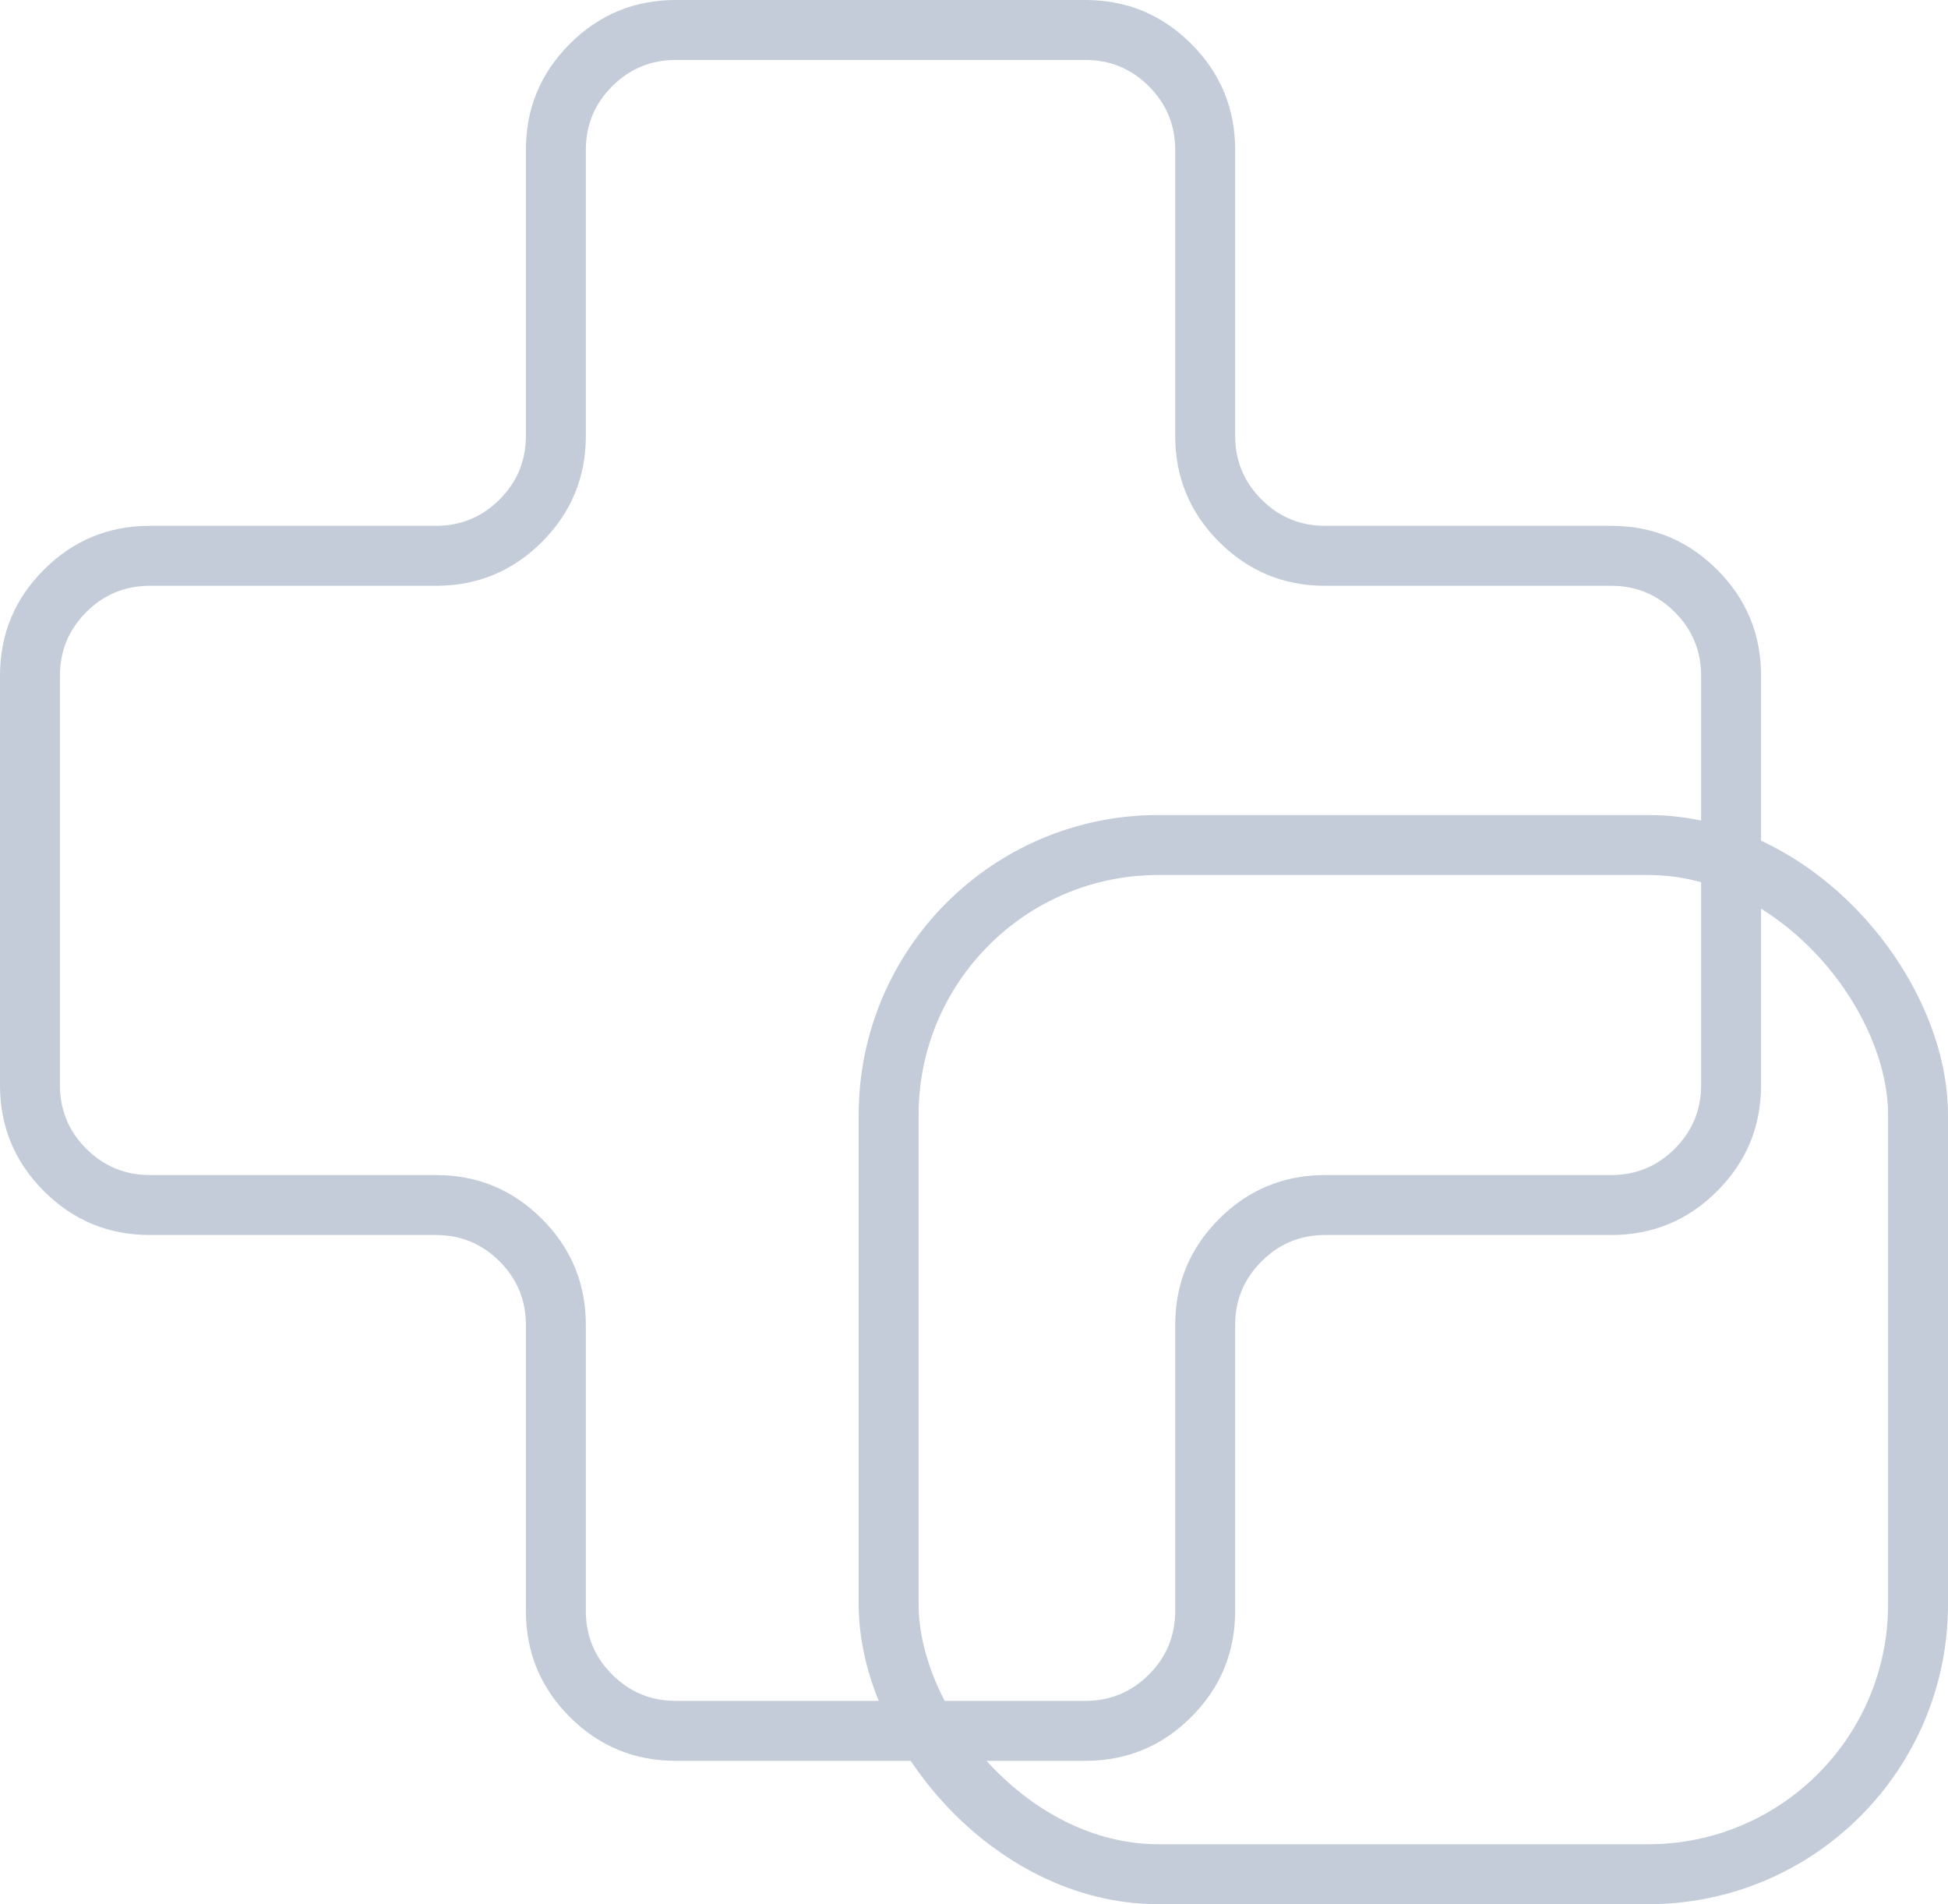
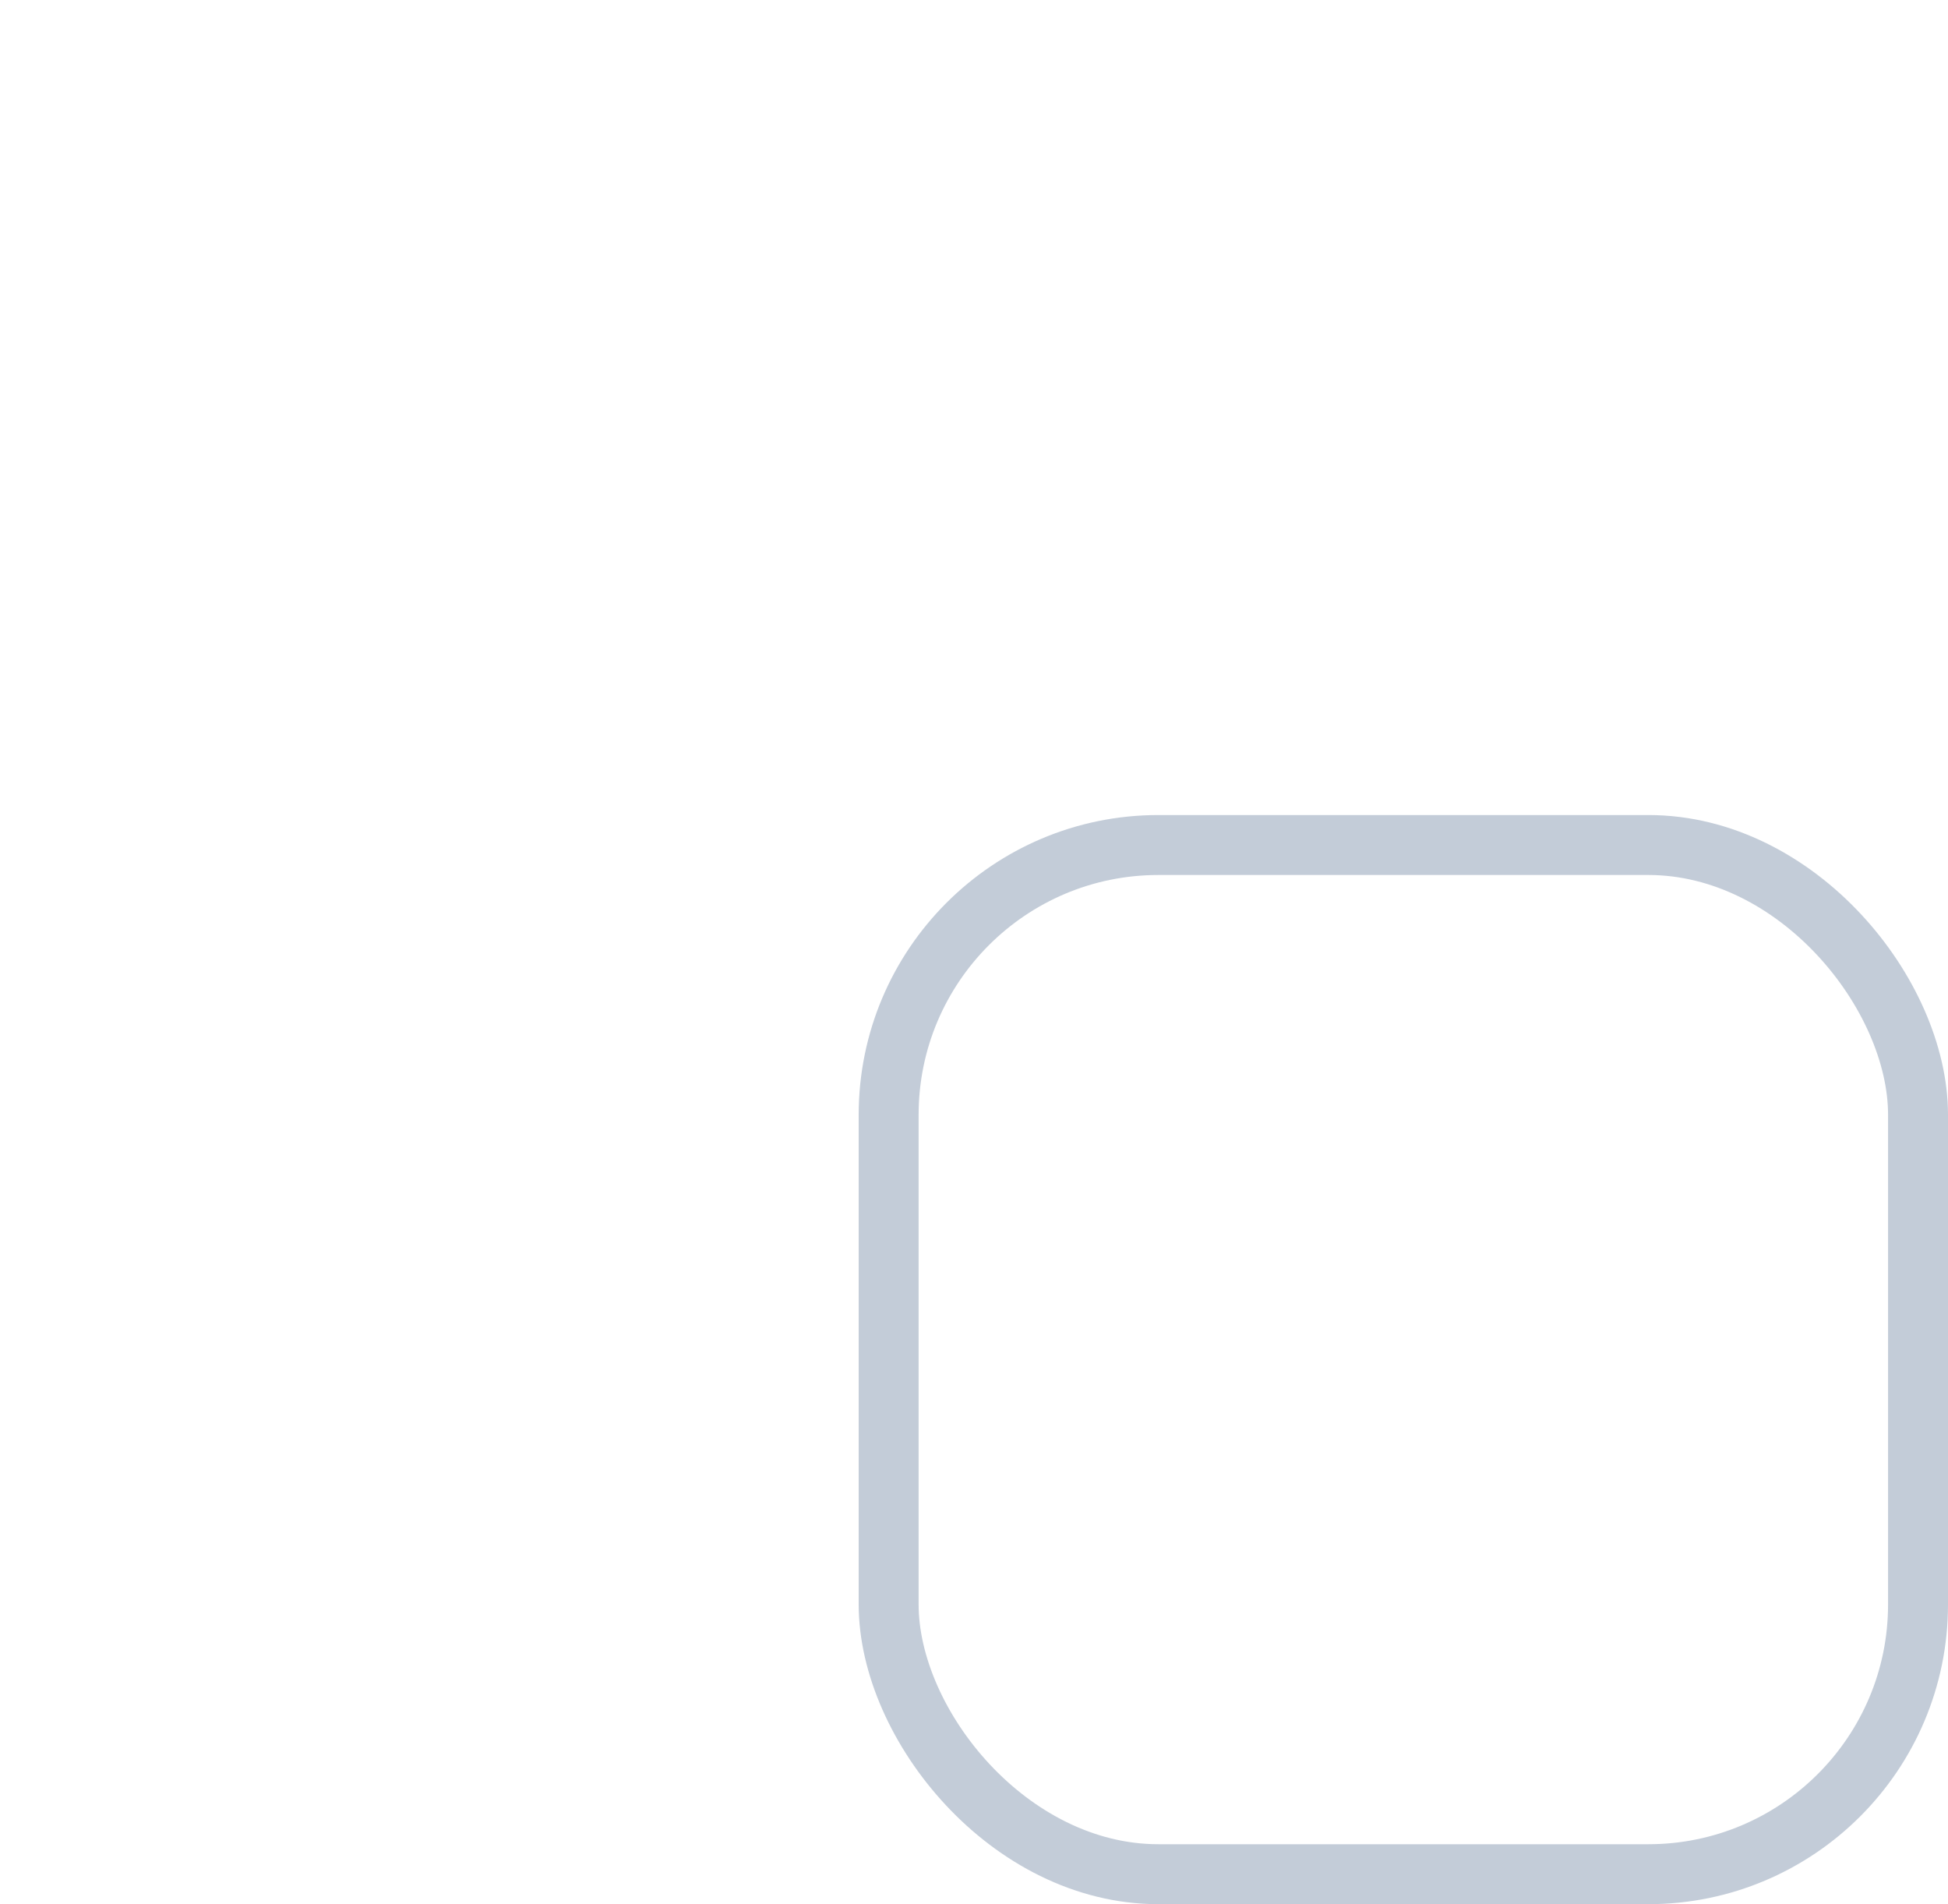
<svg xmlns="http://www.w3.org/2000/svg" fill="none" version="1.1" width="32.5" height="31.762" viewBox="0 0 32.5 31.762">
  <g>
    <g>
-       <path d="M28.649,19.868Q29.381,19.136,29.381,18.1L29.381,11.271Q29.381,10.235,28.649,9.503Q27.917,8.771,26.881,8.771L22.107,8.771Q21.486,8.771,21.047,8.332Q20.607,7.892,20.607,7.271L20.607,2.5Q20.607,1.464,19.875,0.732Q19.143,2.9999999984209325e-8,18.107,0L11.274,0Q10.239,0,9.506,0.732Q8.774,1.464,8.774,2.5L8.774,7.271Q8.774,7.892,8.335,8.332Q7.895,8.771,7.274,8.771L2.5,8.771Q1.464,8.771,0.732,9.503Q-1.200000000478596e-7,10.235,0,11.271L0,18.1Q0,19.136,0.732,19.868Q1.464,20.6,2.5,20.6L7.274,20.6Q7.895,20.6,8.335,21.04Q8.774,21.479,8.774,22.1L8.774,26.871Q8.774,27.907,9.506,28.639Q10.239,29.371,11.274,29.371L18.107,29.371Q19.143,29.371,19.875,28.639Q20.607,27.907,20.607,26.871L20.607,22.1Q20.607,21.479,21.047,21.04Q21.486,20.6,22.107,20.6L26.881,20.6Q27.917,20.6,28.649,19.868ZM28.381,11.271L28.381,18.1Q28.381,18.722,27.942,19.161Q27.503,19.6,26.881,19.6L22.107,19.6Q21.072,19.6,20.339,20.332Q19.607,21.065,19.607,22.1L19.607,26.871Q19.607,27.493,19.168,27.932Q18.729,28.371,18.107,28.371L11.274,28.371Q10.653,28.371,10.213,27.932Q9.774,27.493,9.774,26.871L9.774,22.1Q9.774,21.065,9.042,20.332Q8.31,19.6,7.274,19.6L2.5,19.6Q1.879,19.6,1.439,19.161Q1,18.722,1,18.1L1,11.271Q1,10.65,1.439,10.21Q1.879,9.771,2.5,9.771L7.274,9.771Q8.31,9.771,9.042,9.039Q9.774,8.307,9.774,7.271L9.774,2.5Q9.774,1.879,10.213,1.439Q10.653,1,11.274,1L18.107,1Q18.729,1,19.168,1.439Q19.607,1.879,19.607,2.5L19.607,7.271Q19.607,8.307,20.339,9.039Q21.072,9.771,22.107,9.771L26.881,9.771Q27.503,9.771,27.942,10.21Q28.381,10.65,28.381,11.271Z" fill-rule="evenodd" fill="#C3CCD8" fill-opacity="1" />
-     </g>
+       </g>
    <g>
      <rect x="14.826" y="14.095" width="17.174" height="17.167" rx="4.5" fill-opacity="0" stroke-opacity="1" stroke="#C3CCD8" fill="none" stroke-width="1" />
    </g>
  </g>
</svg>